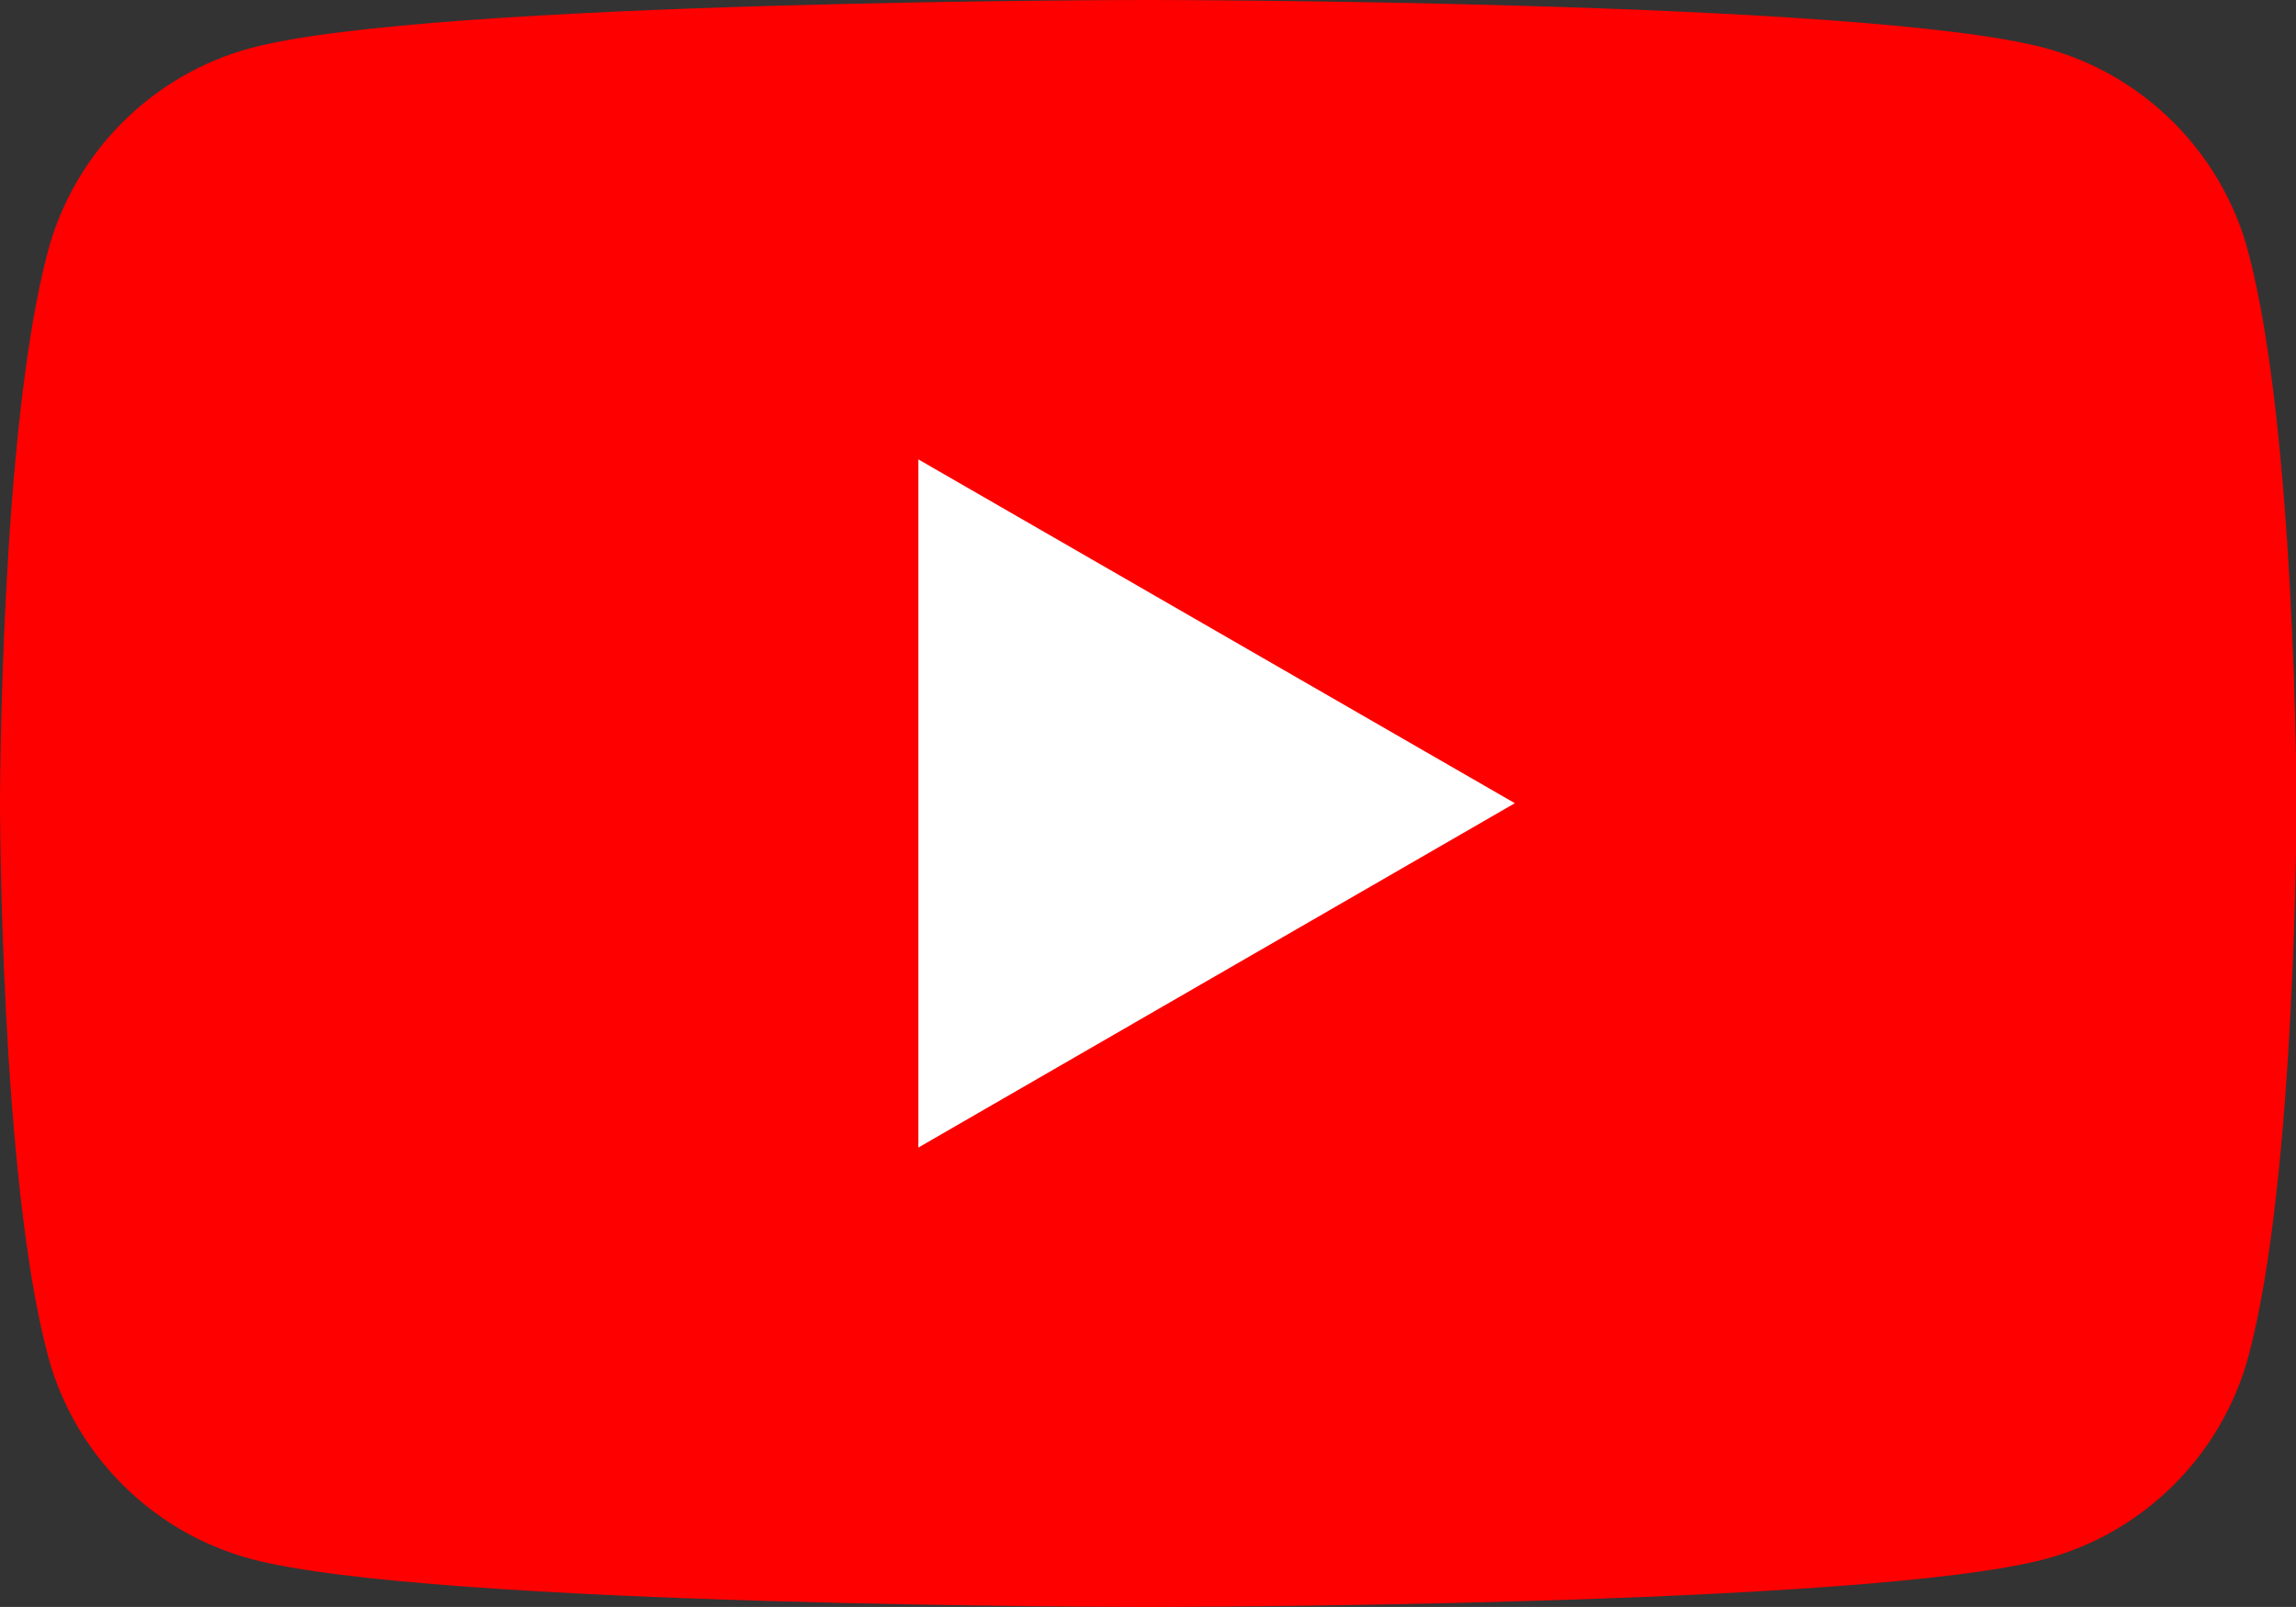
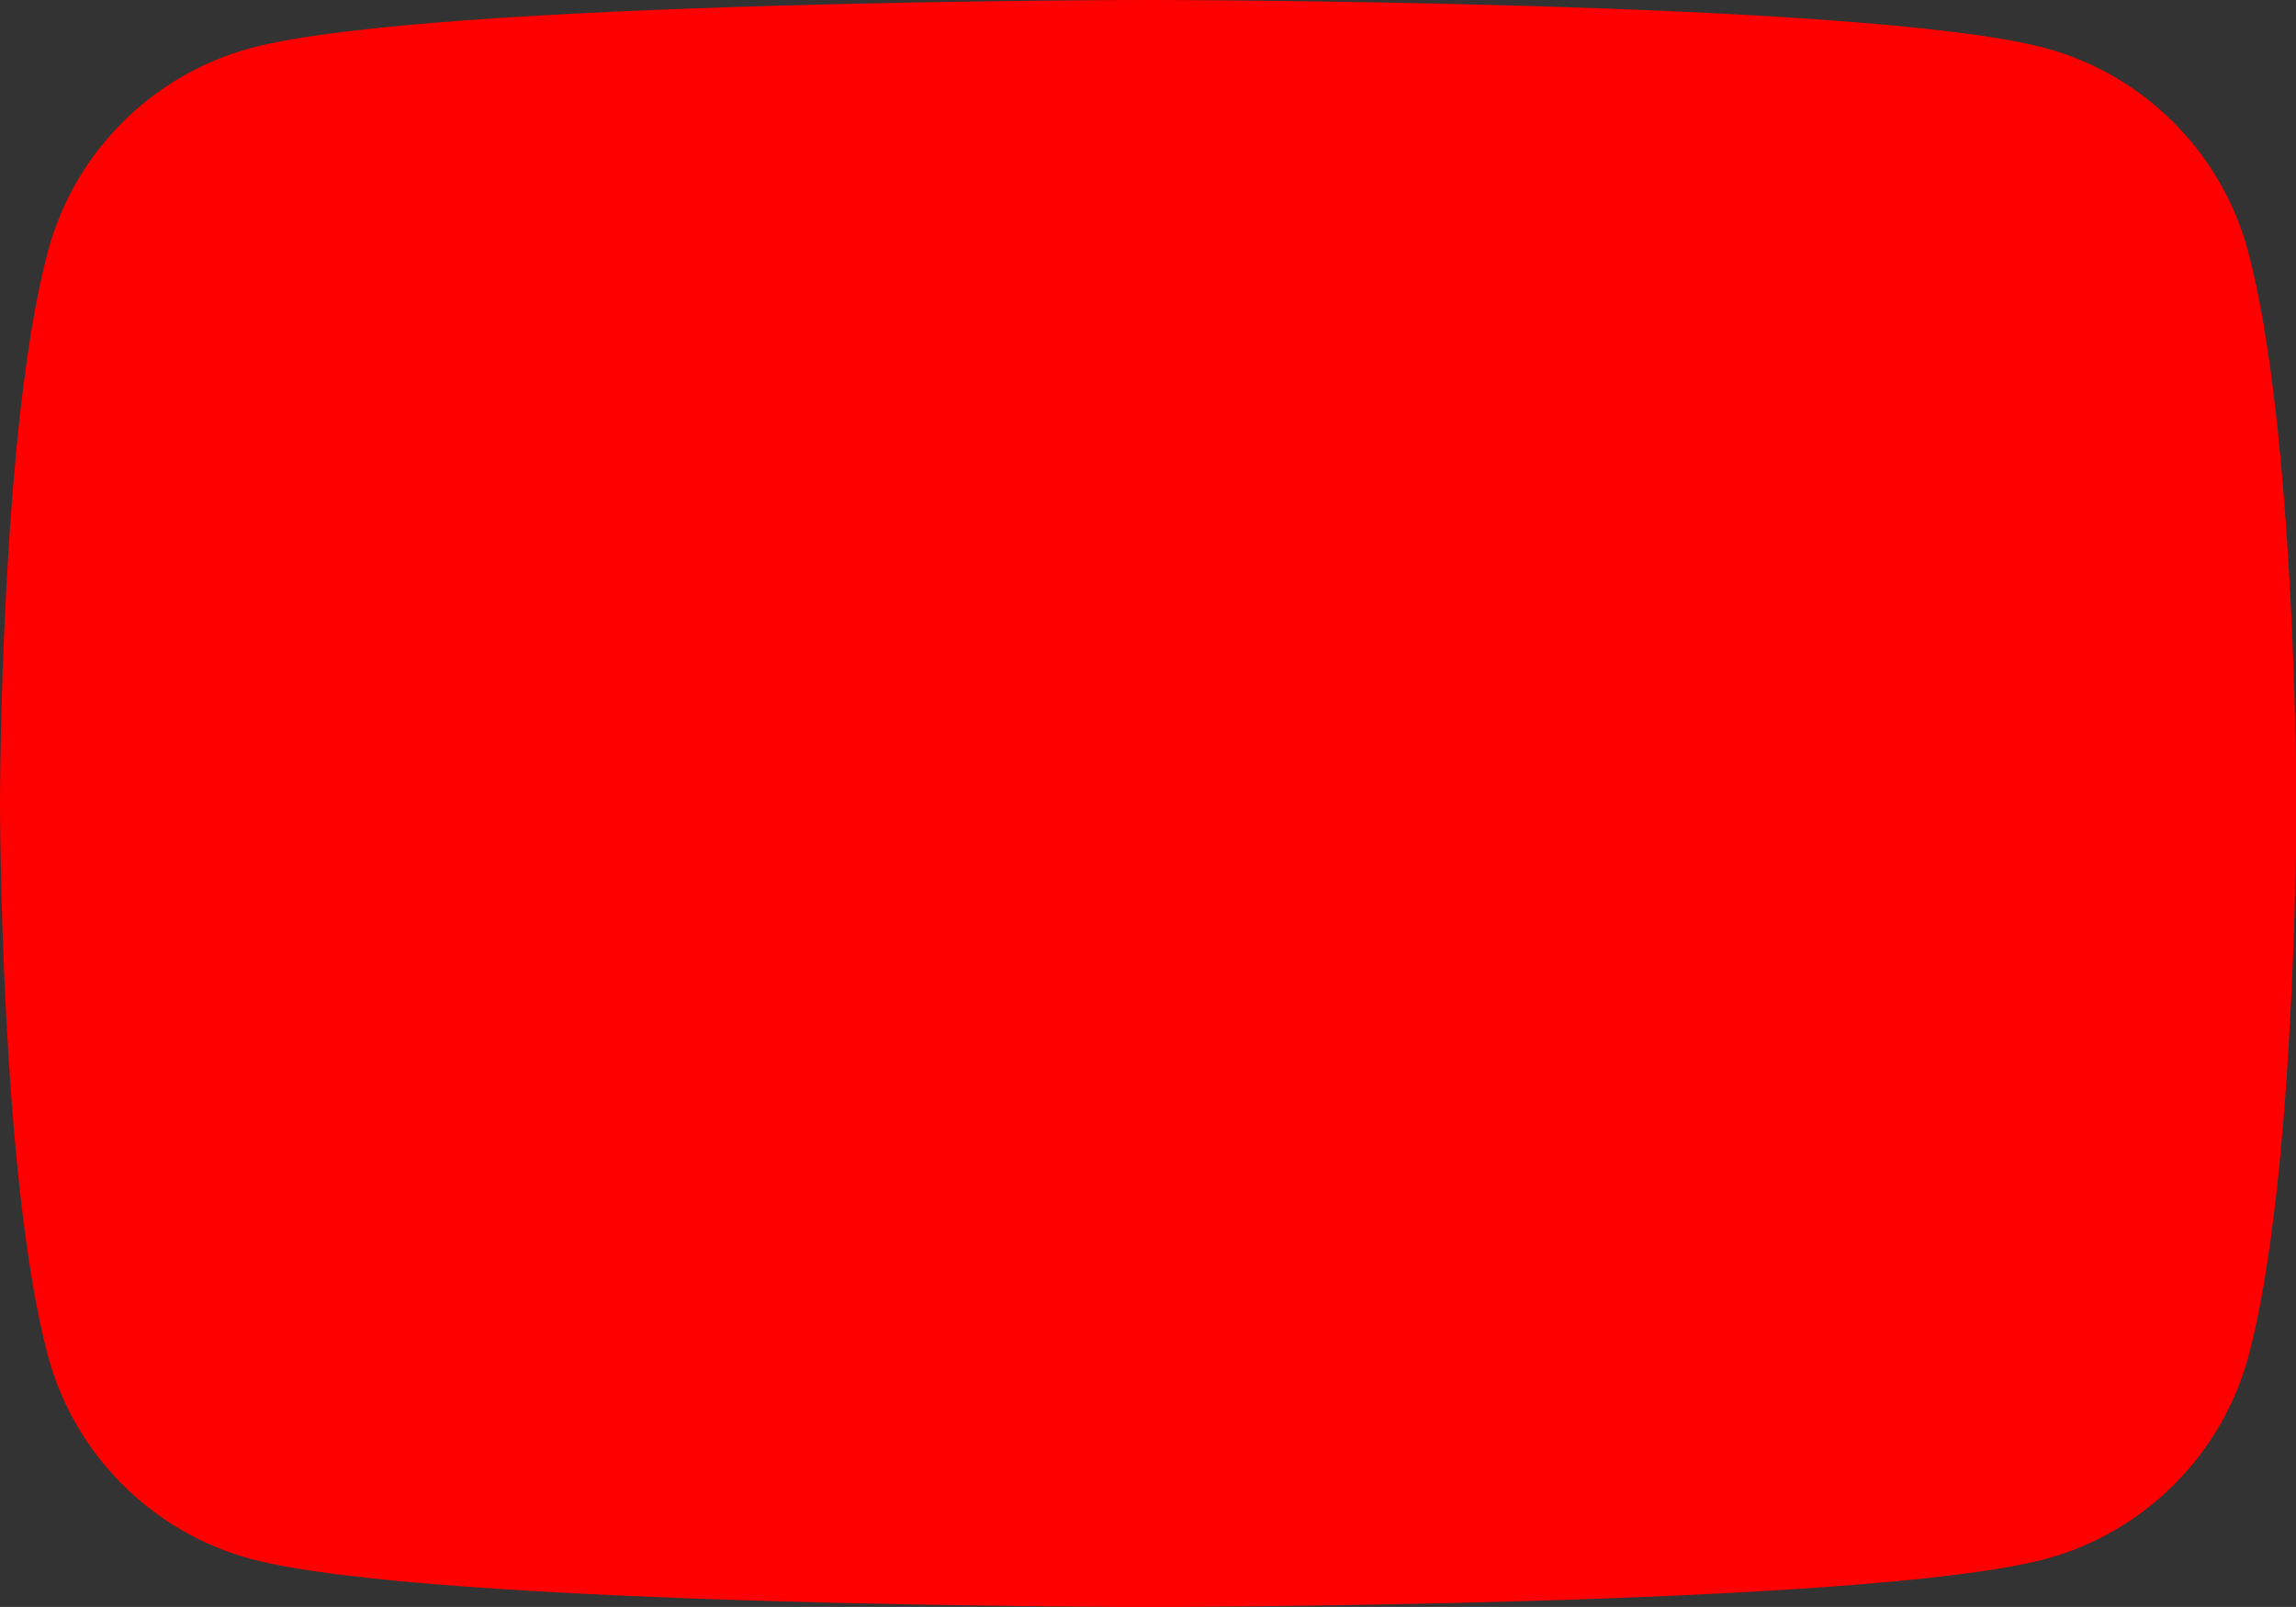
<svg xmlns="http://www.w3.org/2000/svg" version="1.1" id="レイヤー_1" x="0px" y="0px" viewBox="0 0 435.3 304.7" style="enable-background:new 0 0 435.3 304.7;" xml:space="preserve">
  <rect x="0" y="0" width="435.3" height="304.7" fill="#333333" stroke="none" />
  <style type="text/css">
	.st0{fill:#FF0000;}
	.st1{fill:#FFFFFF;}
</style>
  <g>
    <path class="st0" d="M426.2,47.6c-5-18.7-19.8-33.5-38.5-38.5C353.7,0,217.6,0,217.6,0S81.5,0,47.6,9.1   c-18.7,5-33.5,19.8-38.5,38.5C0,81.5,0,152.3,0,152.3s0,70.8,9.1,104.8c5,18.7,19.8,33.5,38.5,38.5c33.9,9.1,170.1,9.1,170.1,9.1   s136.1,0,170.1-9.1c18.7-5,33.5-19.8,38.5-38.5c9.1-33.9,9.1-104.8,9.1-104.8S435.3,81.5,426.2,47.6z" />
-     <polygon class="st1" points="174.1,217.6 287.2,152.3 174.1,87.1  " />
  </g>
</svg>